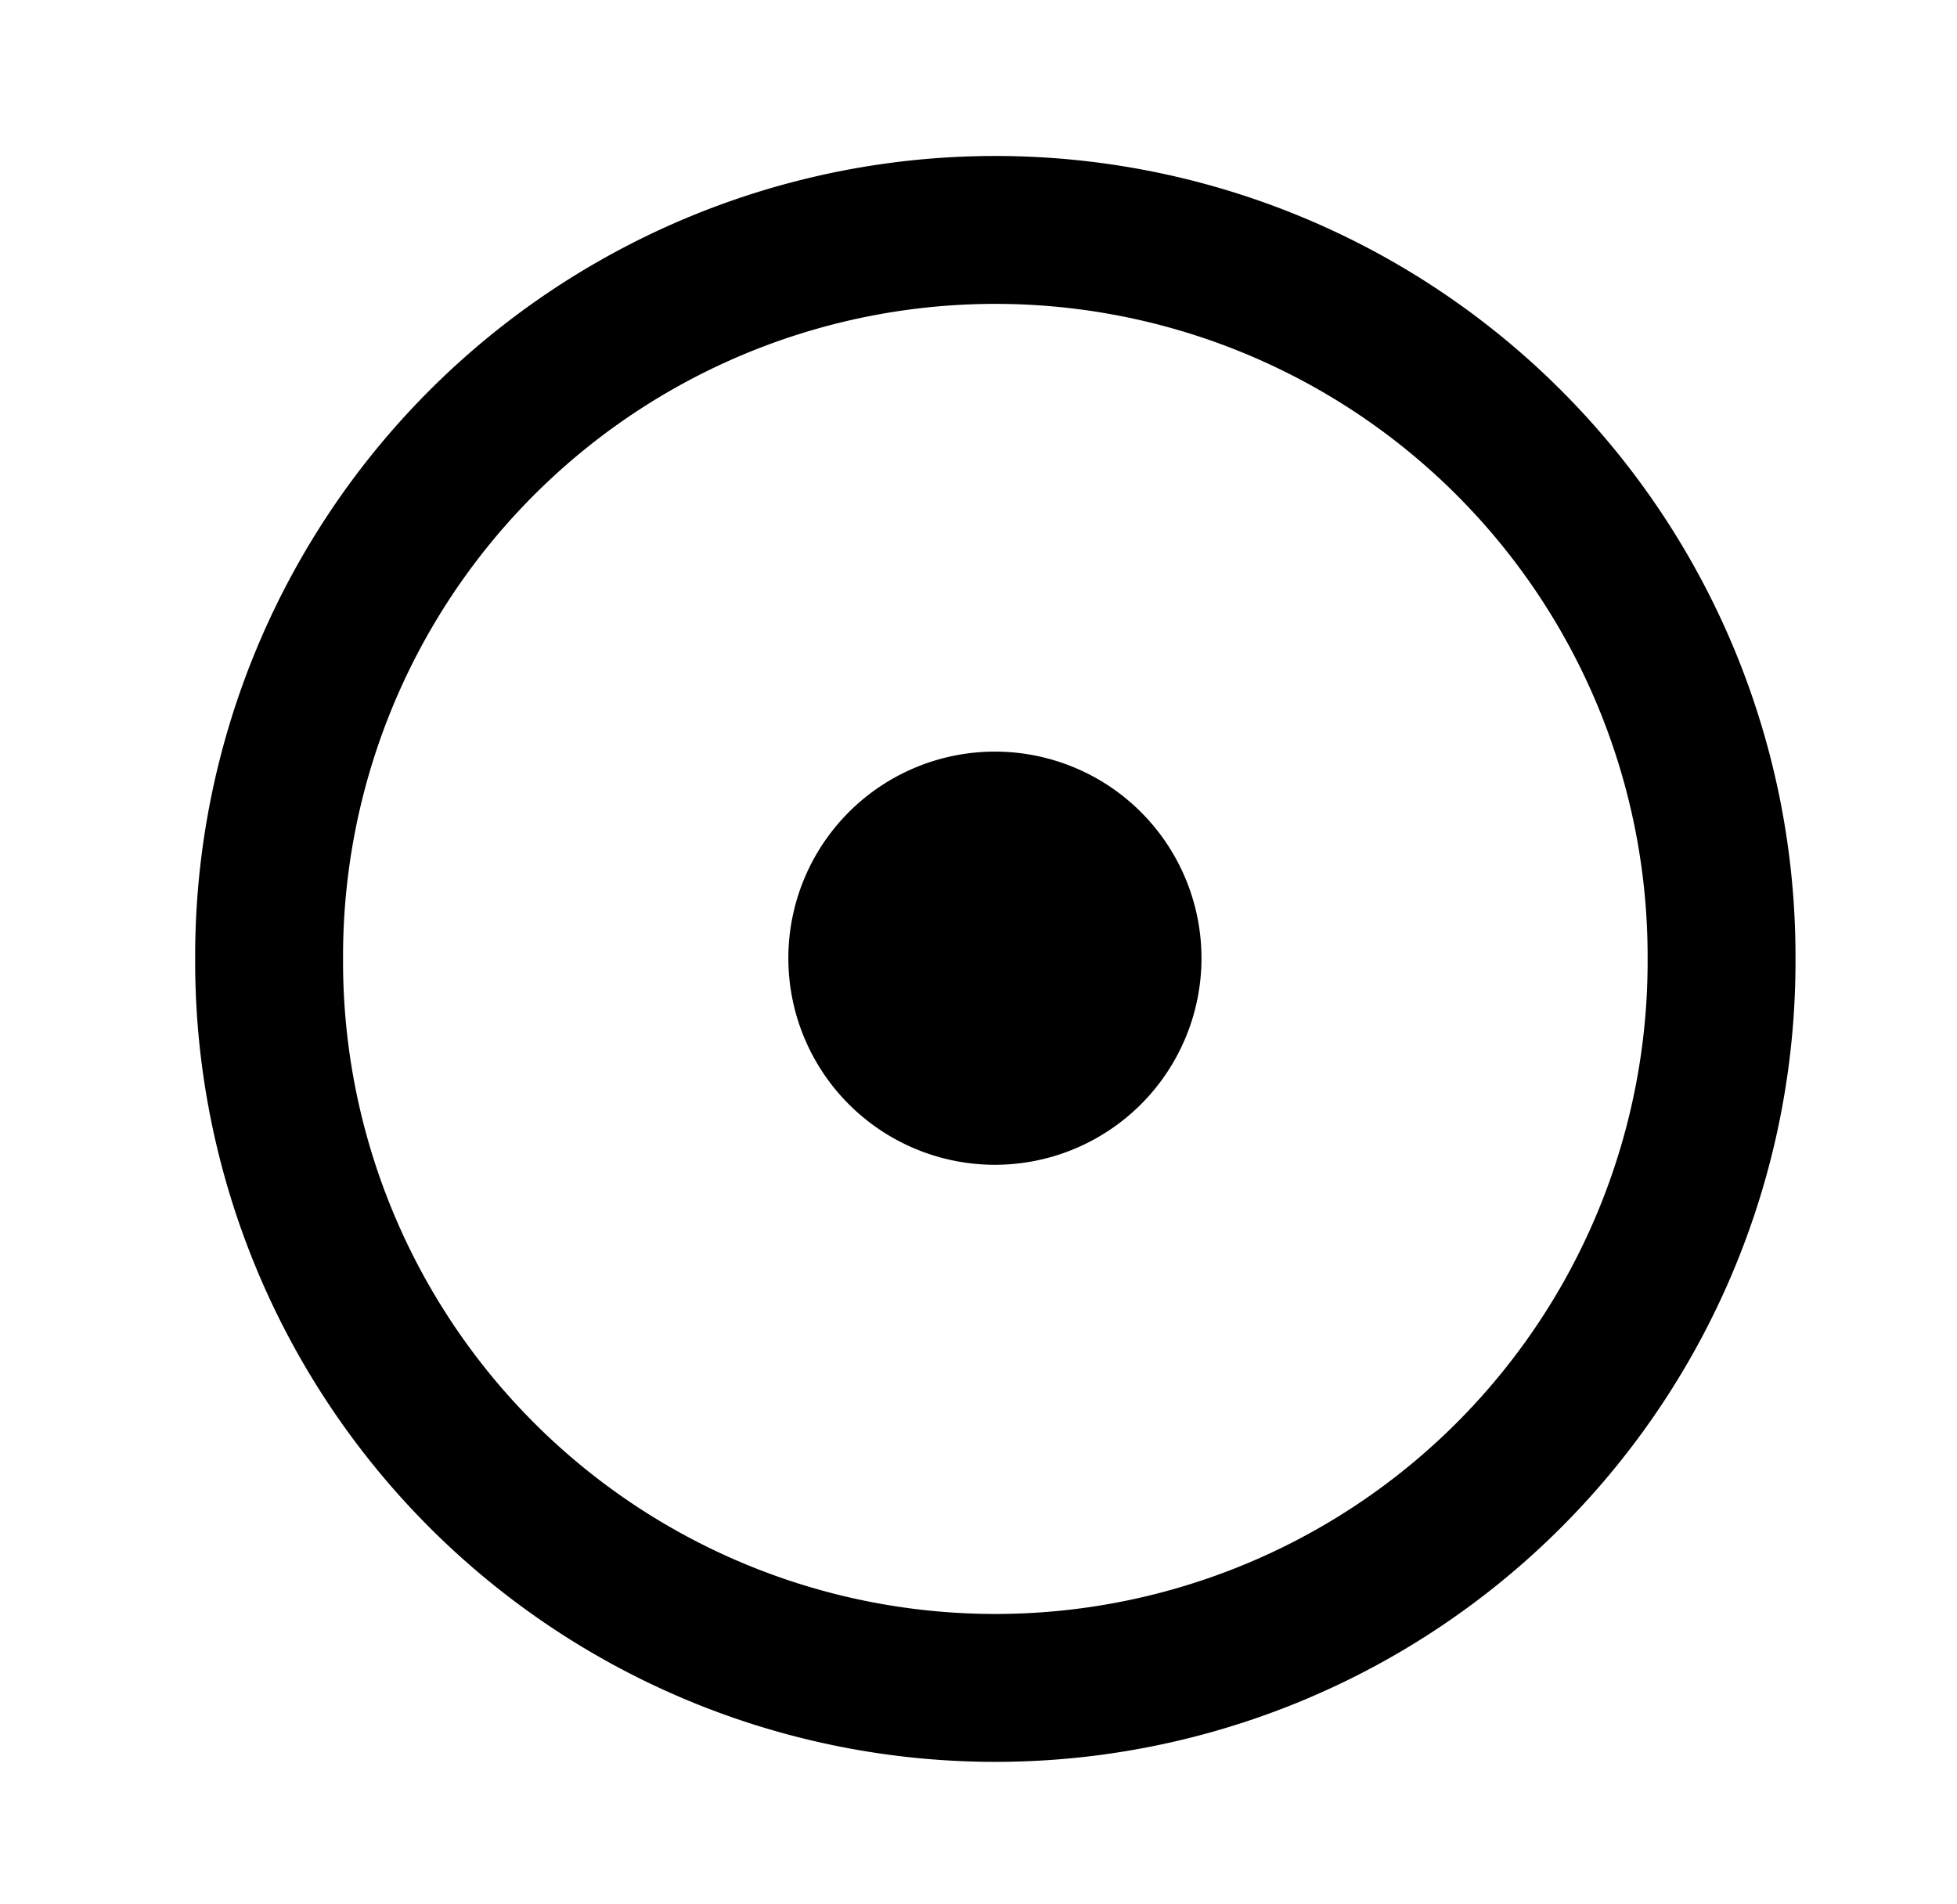
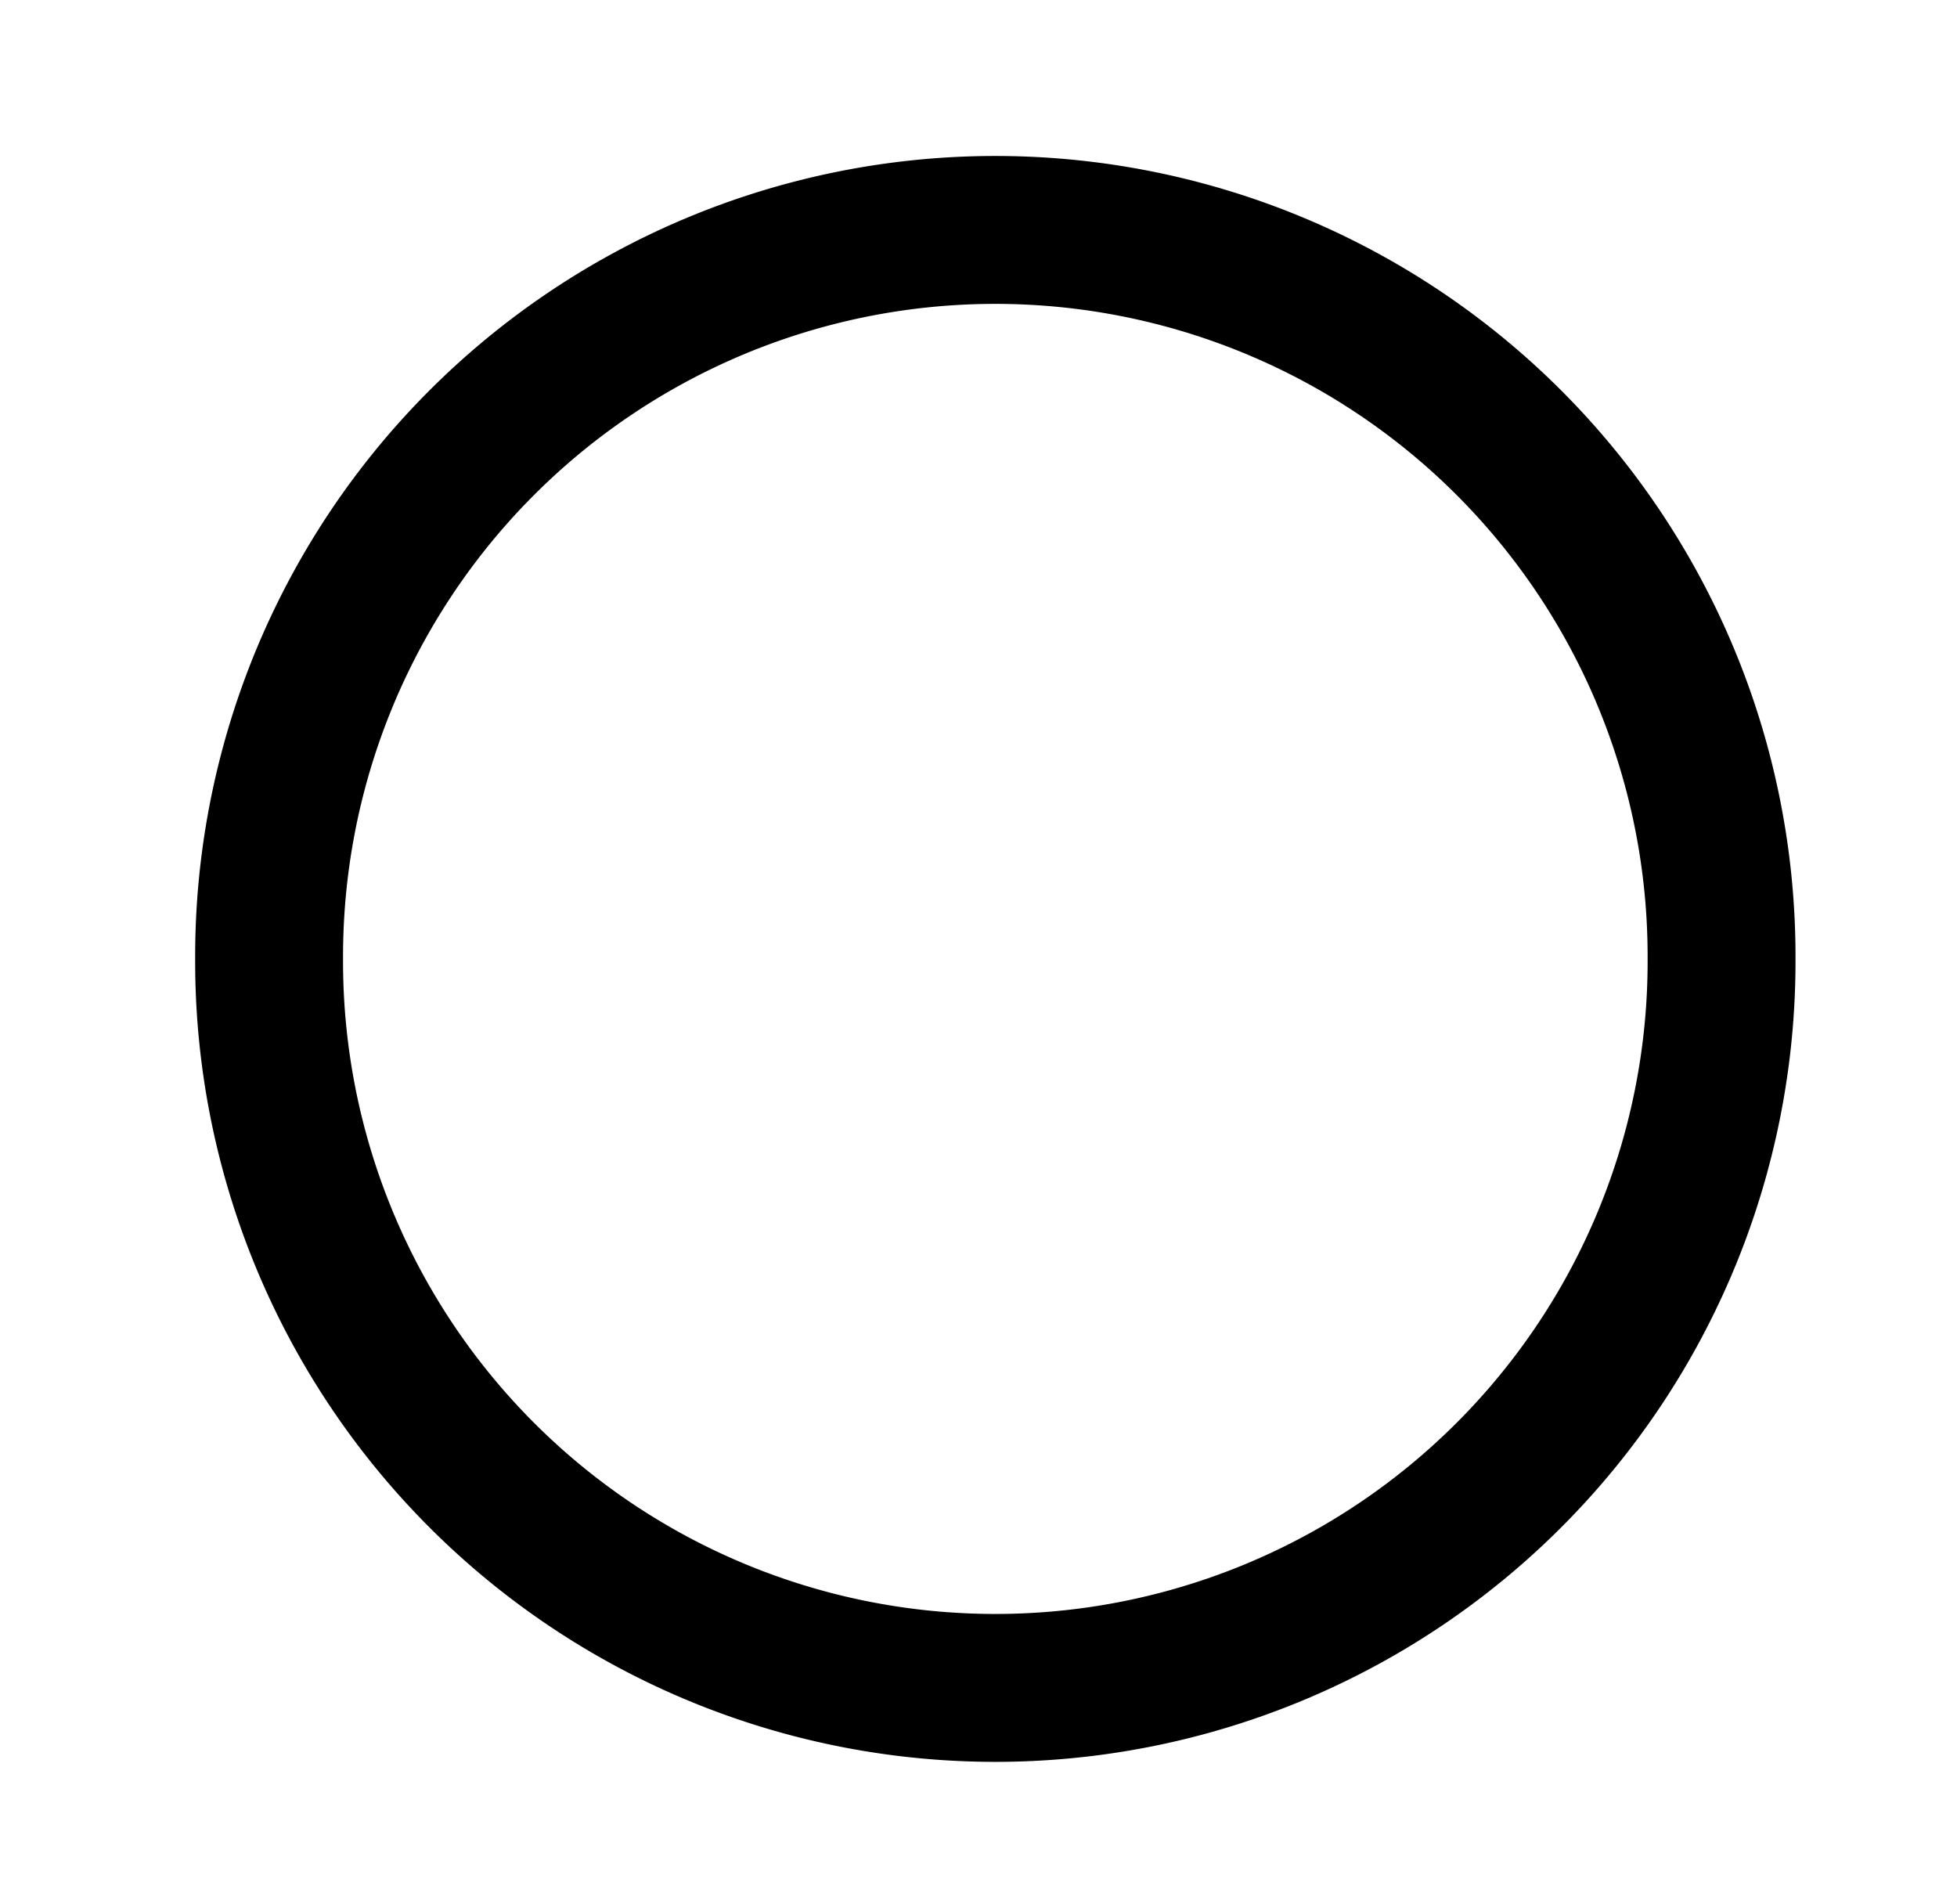
<svg xmlns="http://www.w3.org/2000/svg" version="1.0" width="185" height="180" id="svg2">
  <defs id="defs3" />
  <g transform="translate(-174.391,-430.281)" id="layer1">
    <path d="M 169.558 100.78 A 73.661 73.661 0 1 1  22.237,100.78 A 73.661 73.661 0 1 1  169.558 100.78 z" transform="matrix(0.932,0,0,0.932,179.106,426.992)" style="opacity:1;fill:none;fill-opacity:1;fill-rule:evenodd;stroke:#000000;stroke-width:15;stroke-linejoin:miter;stroke-miterlimit:4;stroke-dasharray:none;stroke-dashoffset:0;stroke-opacity:1" id="path2158" />
-     <path d="M 96.361 84.102 A 6.949 6.023 0 1 1  82.463,84.102 A 6.949 6.023 0 1 1  96.361 84.102 z" transform="matrix(2.81,0,0,3.242,17.195,248.192)" style="opacity:1;fill:#000000;fill-opacity:1;fill-rule:evenodd;stroke:none;stroke-width:15;stroke-linejoin:miter;stroke-miterlimit:4;stroke-dasharray:none;stroke-dashoffset:0;stroke-opacity:1" id="path4100" />
  </g>
</svg>